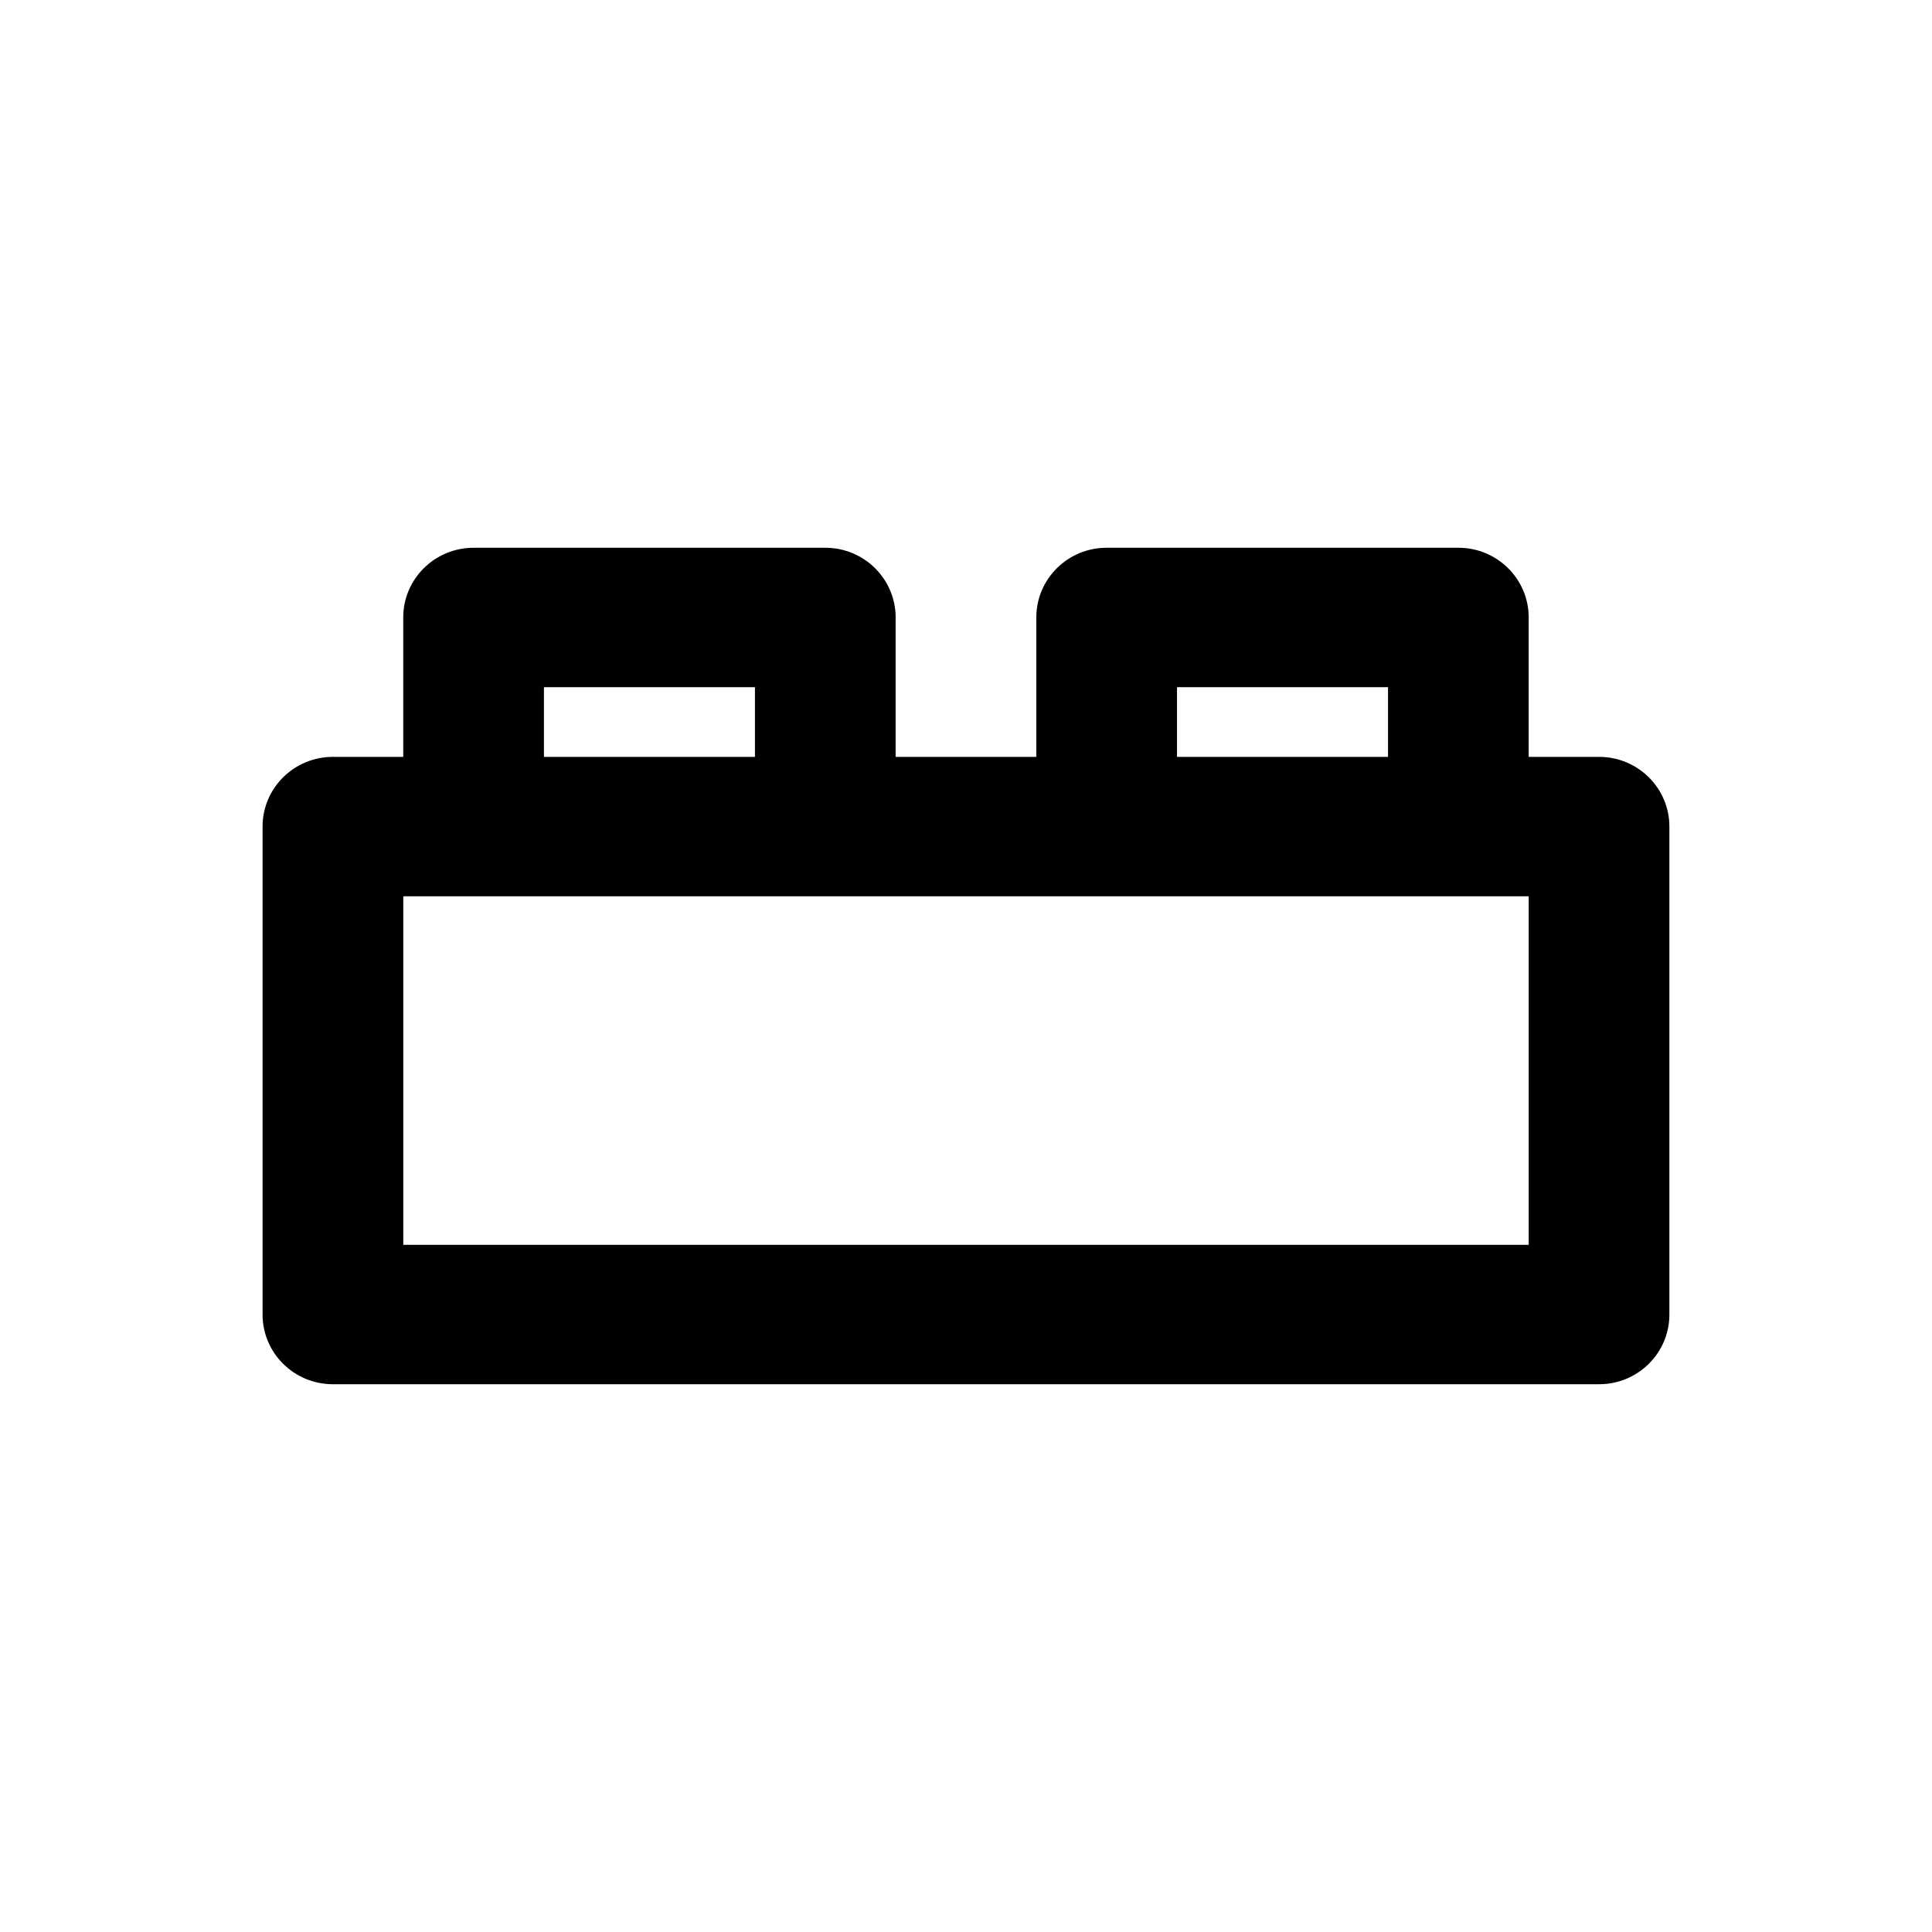
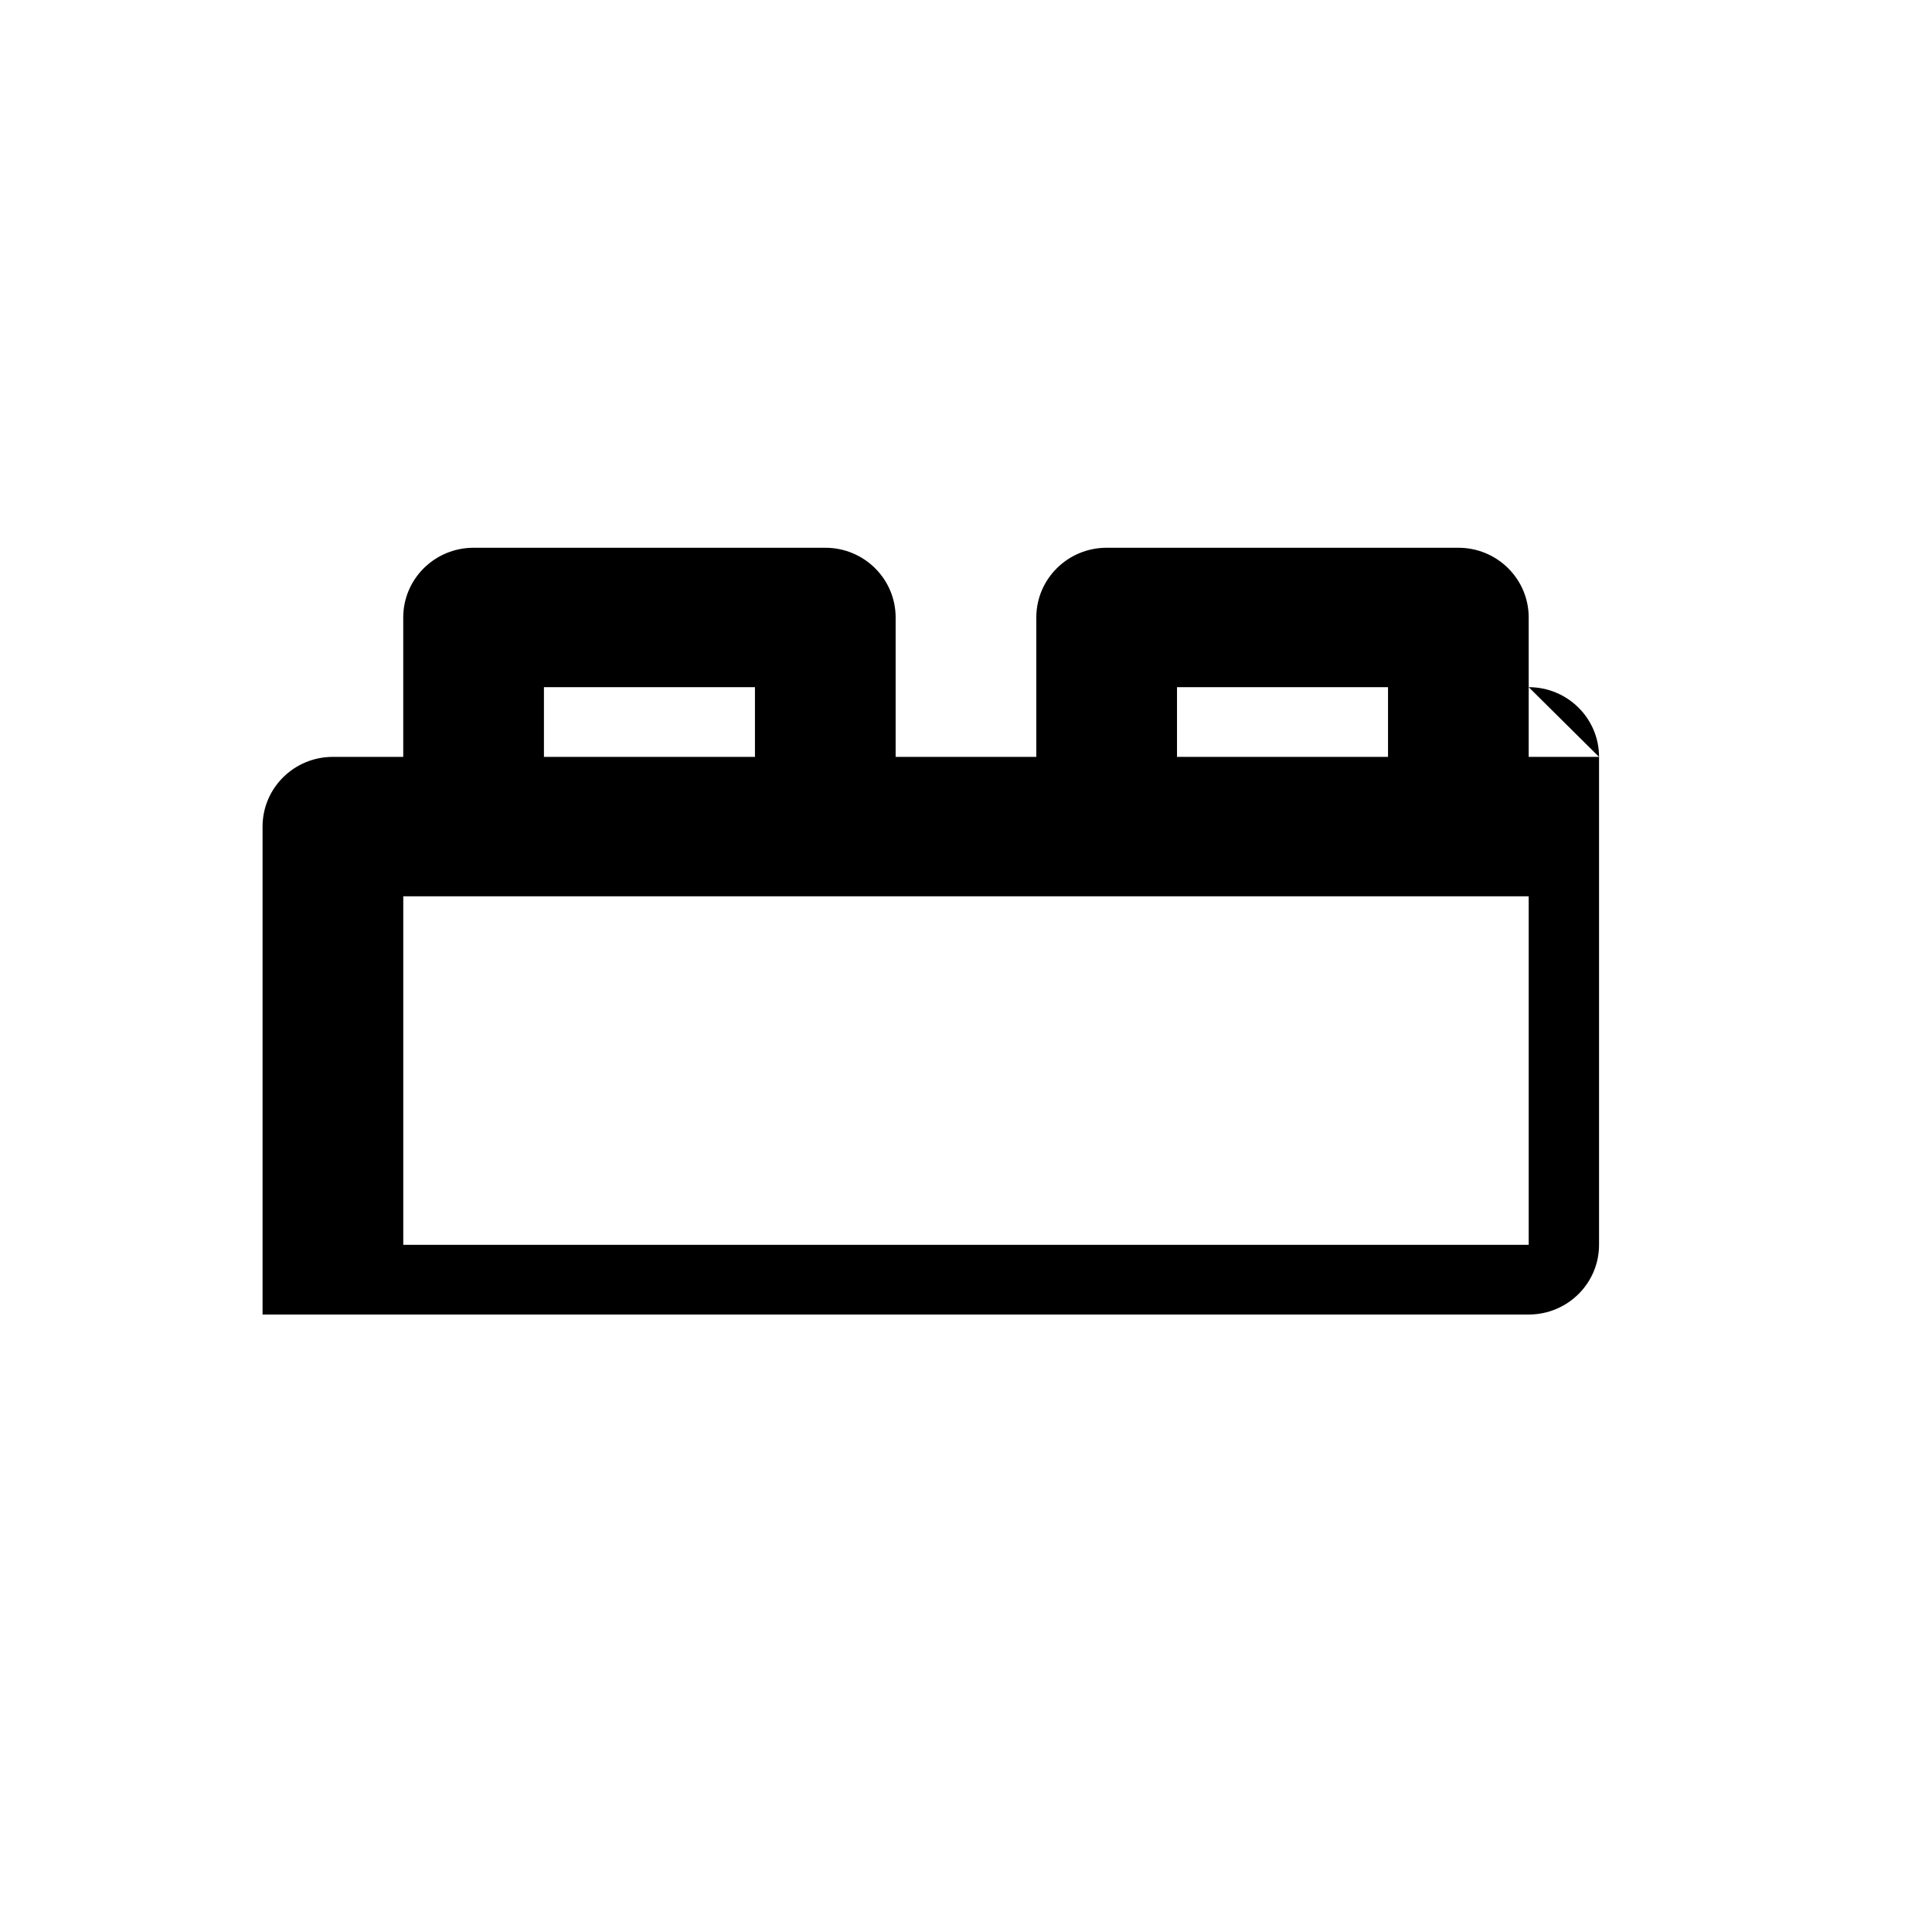
<svg xmlns="http://www.w3.org/2000/svg" fill="#000000" width="800px" height="800px" version="1.1" viewBox="144 144 512 512">
-   <path d="m549.12 473.89h-298.25v-92.363h298.25zm-260.97-129.31h55.922v-18.473h-55.922zm167.77 0h55.922v-18.473h-55.922zm111.84 0h-18.641v-36.945c0-10.195-8.332-18.473-18.641-18.473h-93.203c-10.309 0-18.641 8.277-18.641 18.473v36.945h-37.281v-36.945c0-10.195-8.336-18.473-18.645-18.473h-93.203c-10.309 0-18.641 8.277-18.641 18.473v36.945h-18.641c-10.309 0-18.641 8.277-18.641 18.473v129.31c0 10.199 8.332 18.473 18.641 18.473h335.54c10.309 0 18.641-8.273 18.641-18.473v-129.31c0-10.195-8.332-18.473-18.641-18.473z" fill-rule="evenodd" />
+   <path d="m549.12 473.89h-298.25v-92.363h298.25zm-260.97-129.31h55.922v-18.473h-55.922zm167.77 0h55.922v-18.473h-55.922zm111.84 0h-18.641v-36.945c0-10.195-8.332-18.473-18.641-18.473h-93.203c-10.309 0-18.641 8.277-18.641 18.473v36.945h-37.281v-36.945c0-10.195-8.336-18.473-18.645-18.473h-93.203c-10.309 0-18.641 8.277-18.641 18.473v36.945h-18.641c-10.309 0-18.641 8.277-18.641 18.473v129.31h335.54c10.309 0 18.641-8.273 18.641-18.473v-129.31c0-10.195-8.332-18.473-18.641-18.473z" fill-rule="evenodd" />
</svg>